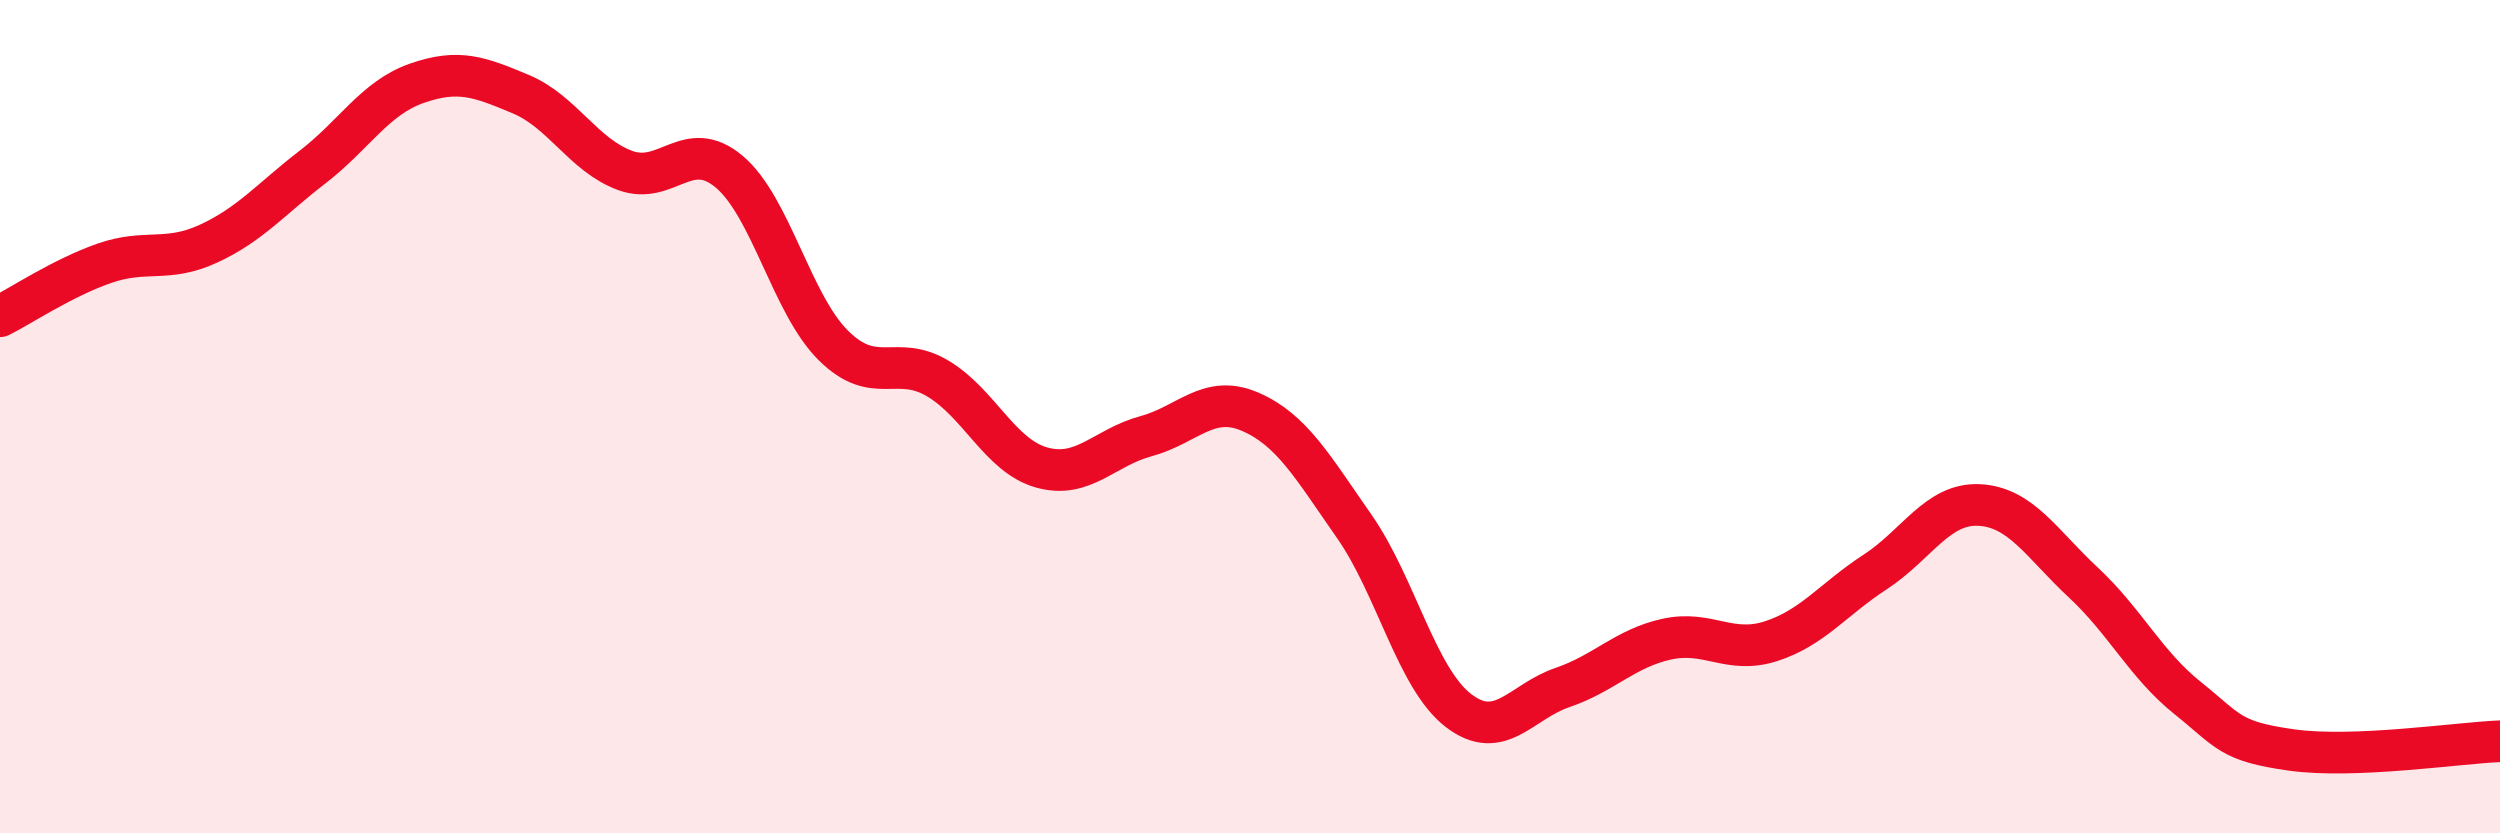
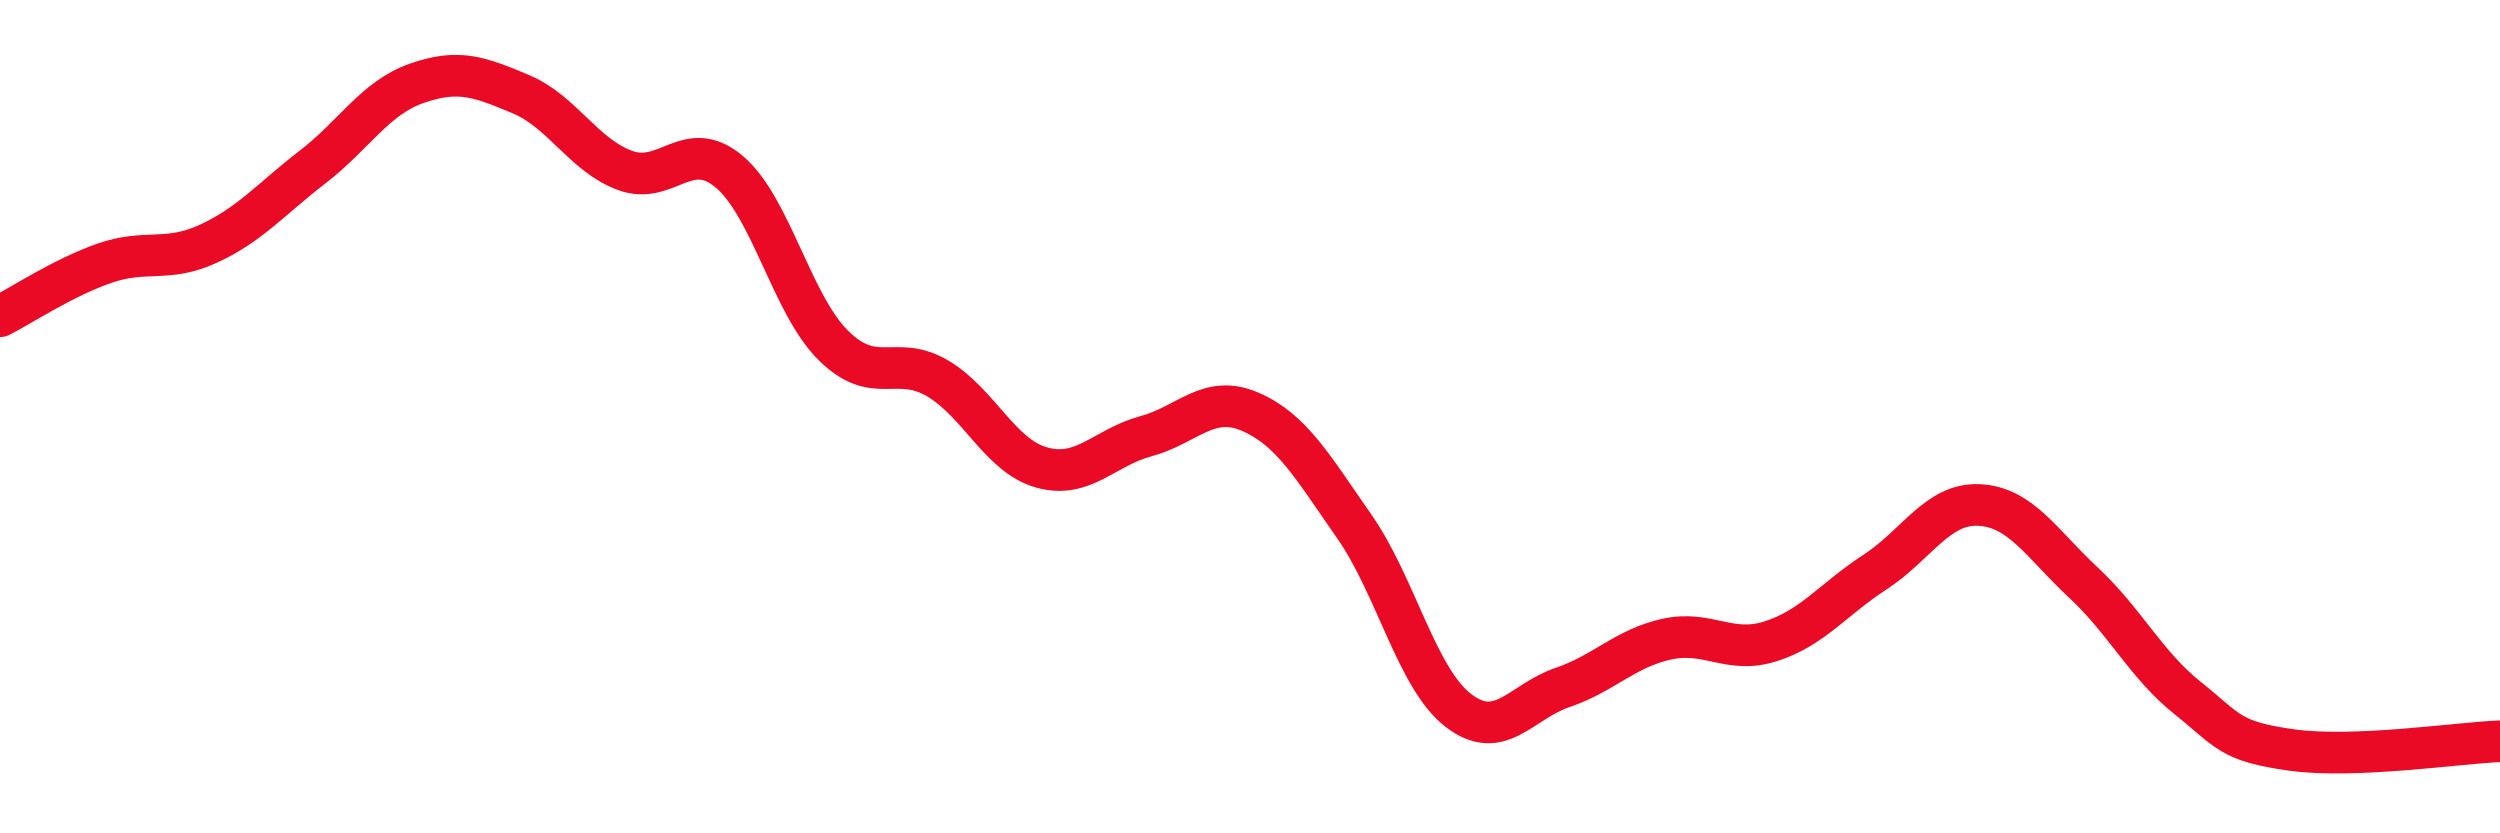
<svg xmlns="http://www.w3.org/2000/svg" width="60" height="20" viewBox="0 0 60 20">
-   <path d="M 0,7.59 C 0.5,7.34 1.5,6.67 2.5,6.32 C 3.5,5.97 4,6.31 5,5.85 C 6,5.39 6.5,4.78 7.5,4.01 C 8.5,3.24 9,2.35 10,2 C 11,1.65 11.5,1.84 12.5,2.26 C 13.5,2.68 14,3.72 15,4.09 C 16,4.46 16.5,3.28 17.5,4.12 C 18.5,4.96 19,7.3 20,8.29 C 21,9.28 21.5,8.49 22.5,9.08 C 23.5,9.67 24,10.94 25,11.22 C 26,11.5 26.5,10.74 27.5,10.47 C 28.5,10.2 29,9.45 30,9.88 C 31,10.31 31.5,11.2 32.5,12.63 C 33.5,14.06 34,16.28 35,17.05 C 36,17.82 36.5,16.84 37.5,16.5 C 38.5,16.16 39,15.56 40,15.34 C 41,15.12 41.5,15.71 42.5,15.39 C 43.5,15.07 44,14.38 45,13.73 C 46,13.08 46.5,12.07 47.5,12.12 C 48.5,12.17 49,13.05 50,13.98 C 51,14.91 51.5,15.95 52.5,16.75 C 53.5,17.55 53.5,17.79 55,18 C 56.5,18.21 59,17.83 60,17.79L60 20L0 20Z" fill="#EB0A25" opacity="0.1" stroke-linecap="round" stroke-linejoin="round" />
  <path d="M 0,7.59 C 0.5,7.34 1.5,6.67 2.5,6.32 C 3.5,5.97 4,6.31 5,5.85 C 6,5.39 6.5,4.78 7.5,4.01 C 8.5,3.24 9,2.35 10,2 C 11,1.65 11.5,1.84 12.5,2.26 C 13.5,2.68 14,3.72 15,4.09 C 16,4.46 16.5,3.28 17.5,4.12 C 18.5,4.96 19,7.3 20,8.29 C 21,9.28 21.5,8.49 22.5,9.08 C 23.5,9.67 24,10.94 25,11.22 C 26,11.5 26.5,10.74 27.5,10.47 C 28.5,10.2 29,9.45 30,9.88 C 31,10.31 31.5,11.2 32.5,12.63 C 33.5,14.06 34,16.28 35,17.05 C 36,17.82 36.5,16.84 37.5,16.5 C 38.5,16.16 39,15.56 40,15.34 C 41,15.12 41.5,15.71 42.5,15.39 C 43.5,15.07 44,14.38 45,13.73 C 46,13.08 46.5,12.07 47.5,12.12 C 48.5,12.17 49,13.05 50,13.98 C 51,14.91 51.5,15.95 52.5,16.75 C 53.5,17.55 53.5,17.79 55,18 C 56.5,18.21 59,17.83 60,17.79" stroke="#EB0A25" stroke-width="1" fill="none" stroke-linecap="round" stroke-linejoin="round" />
</svg>